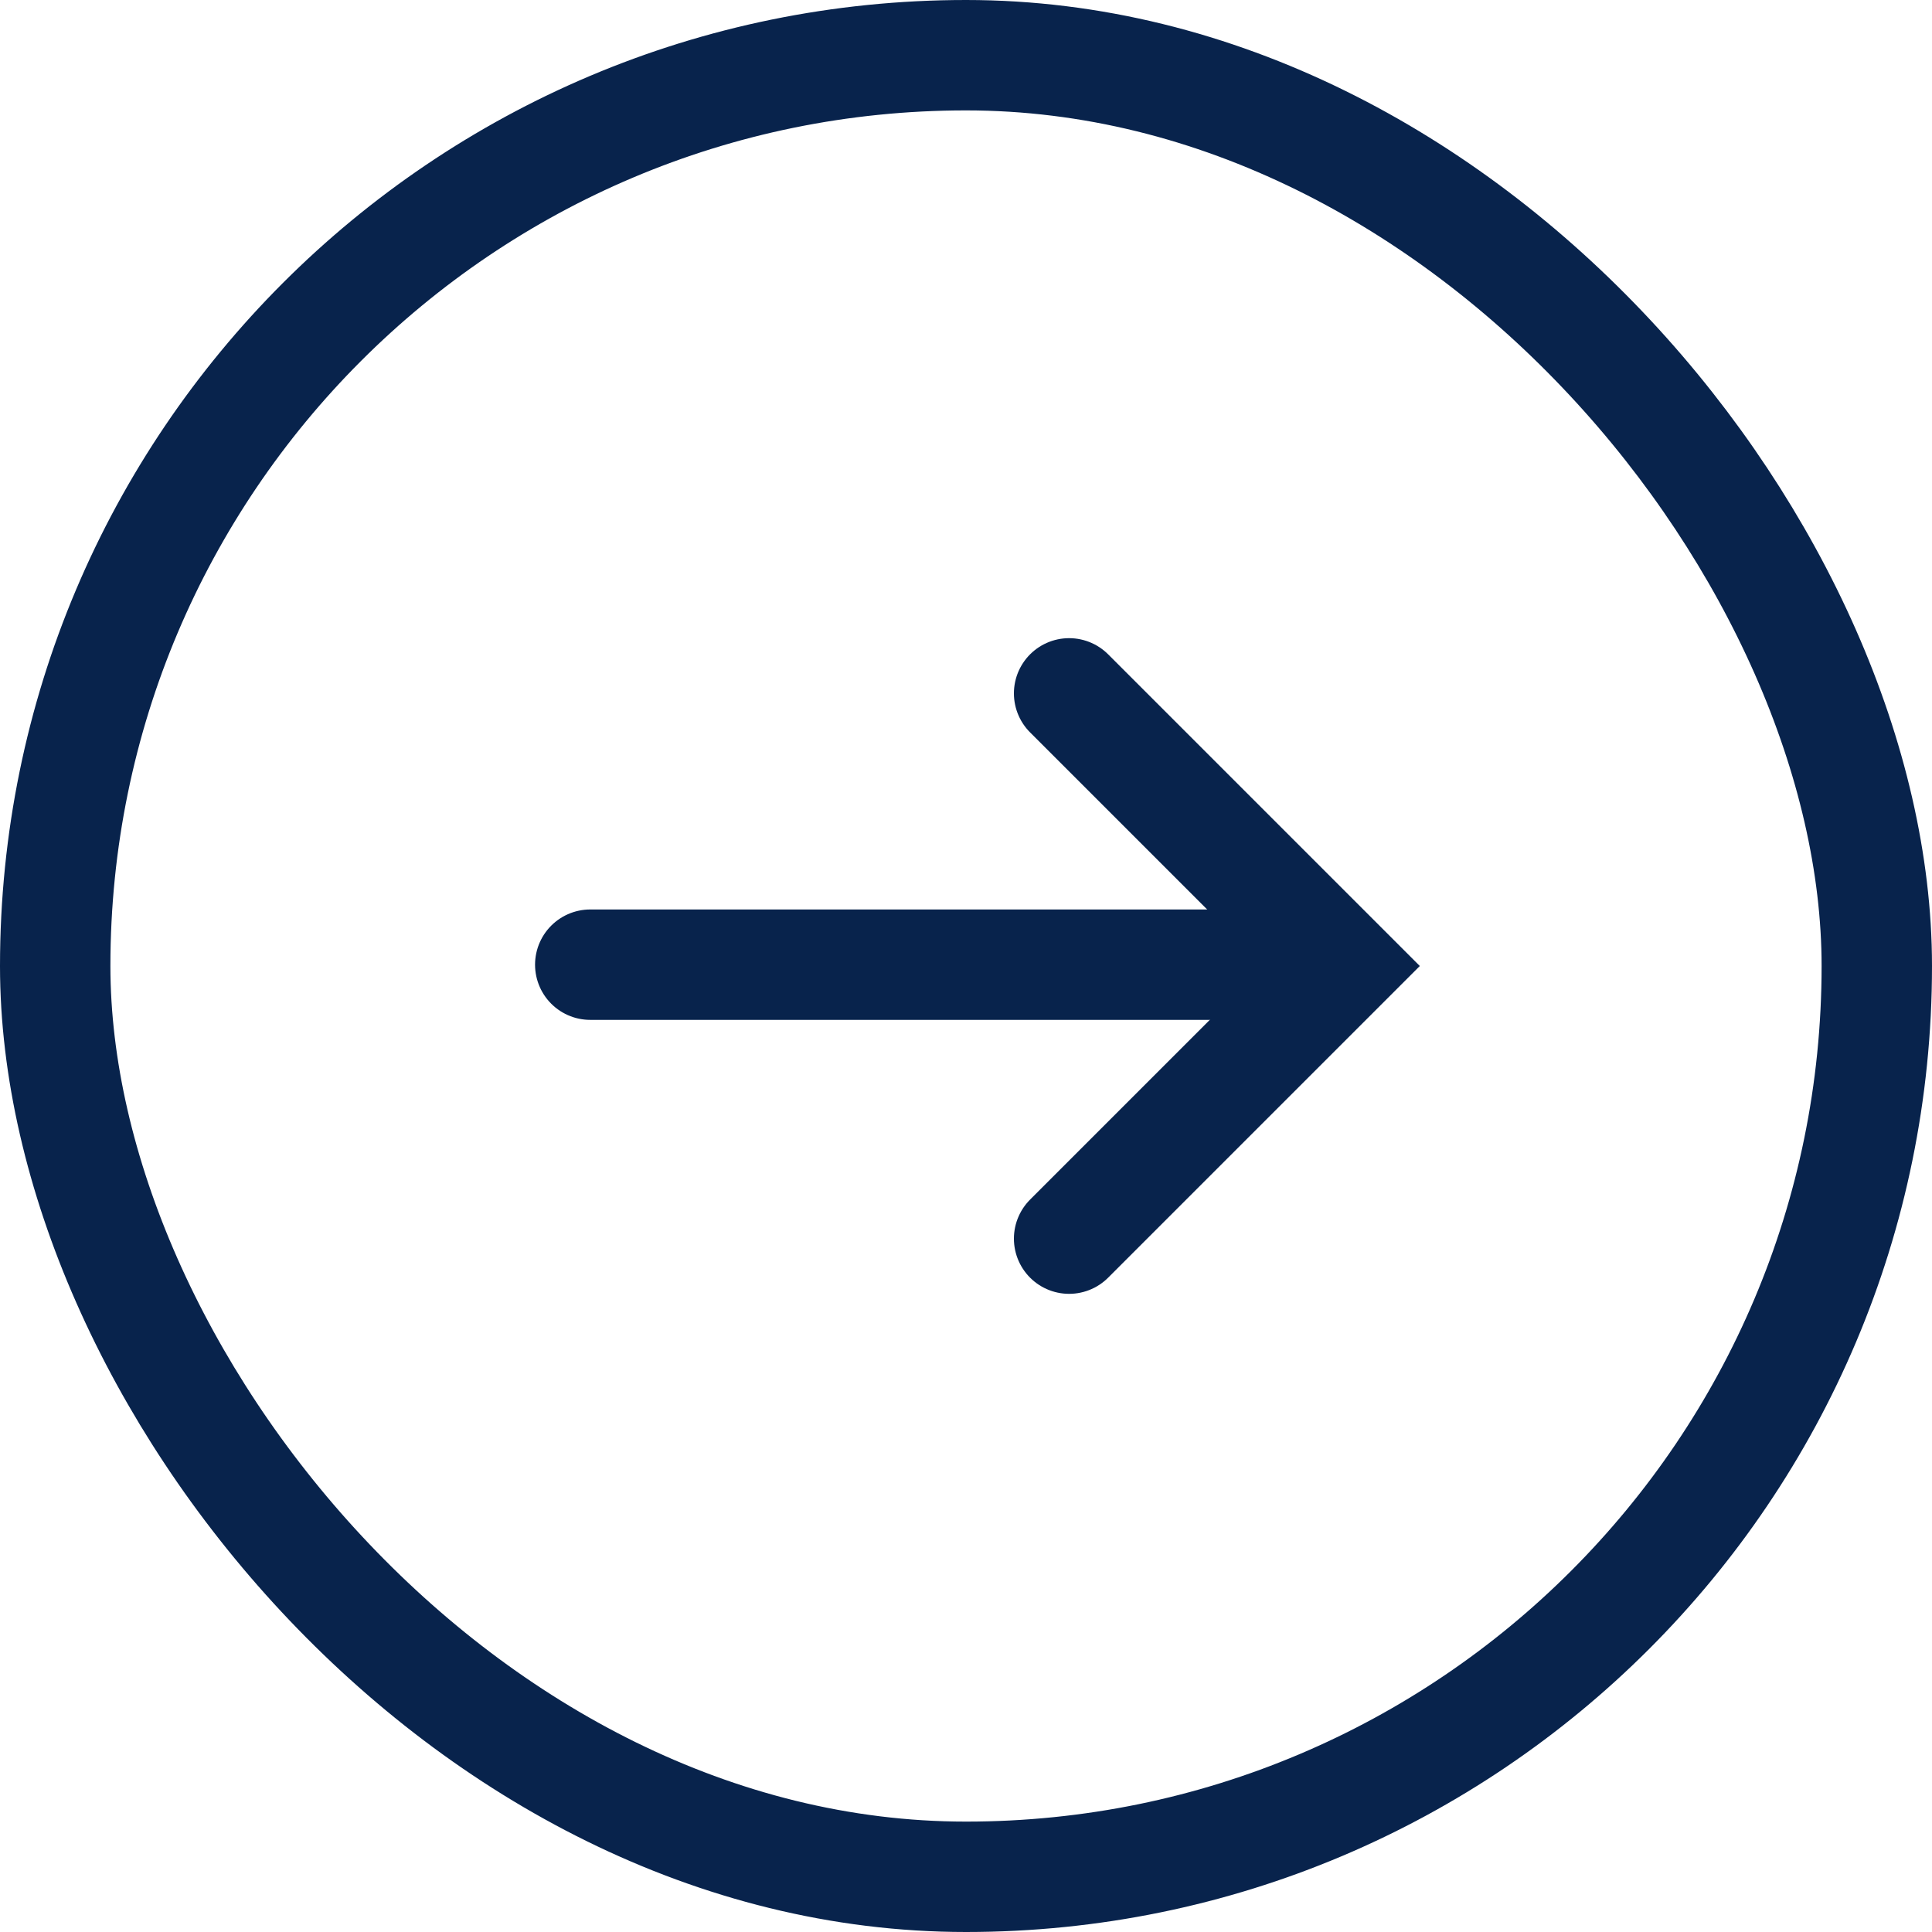
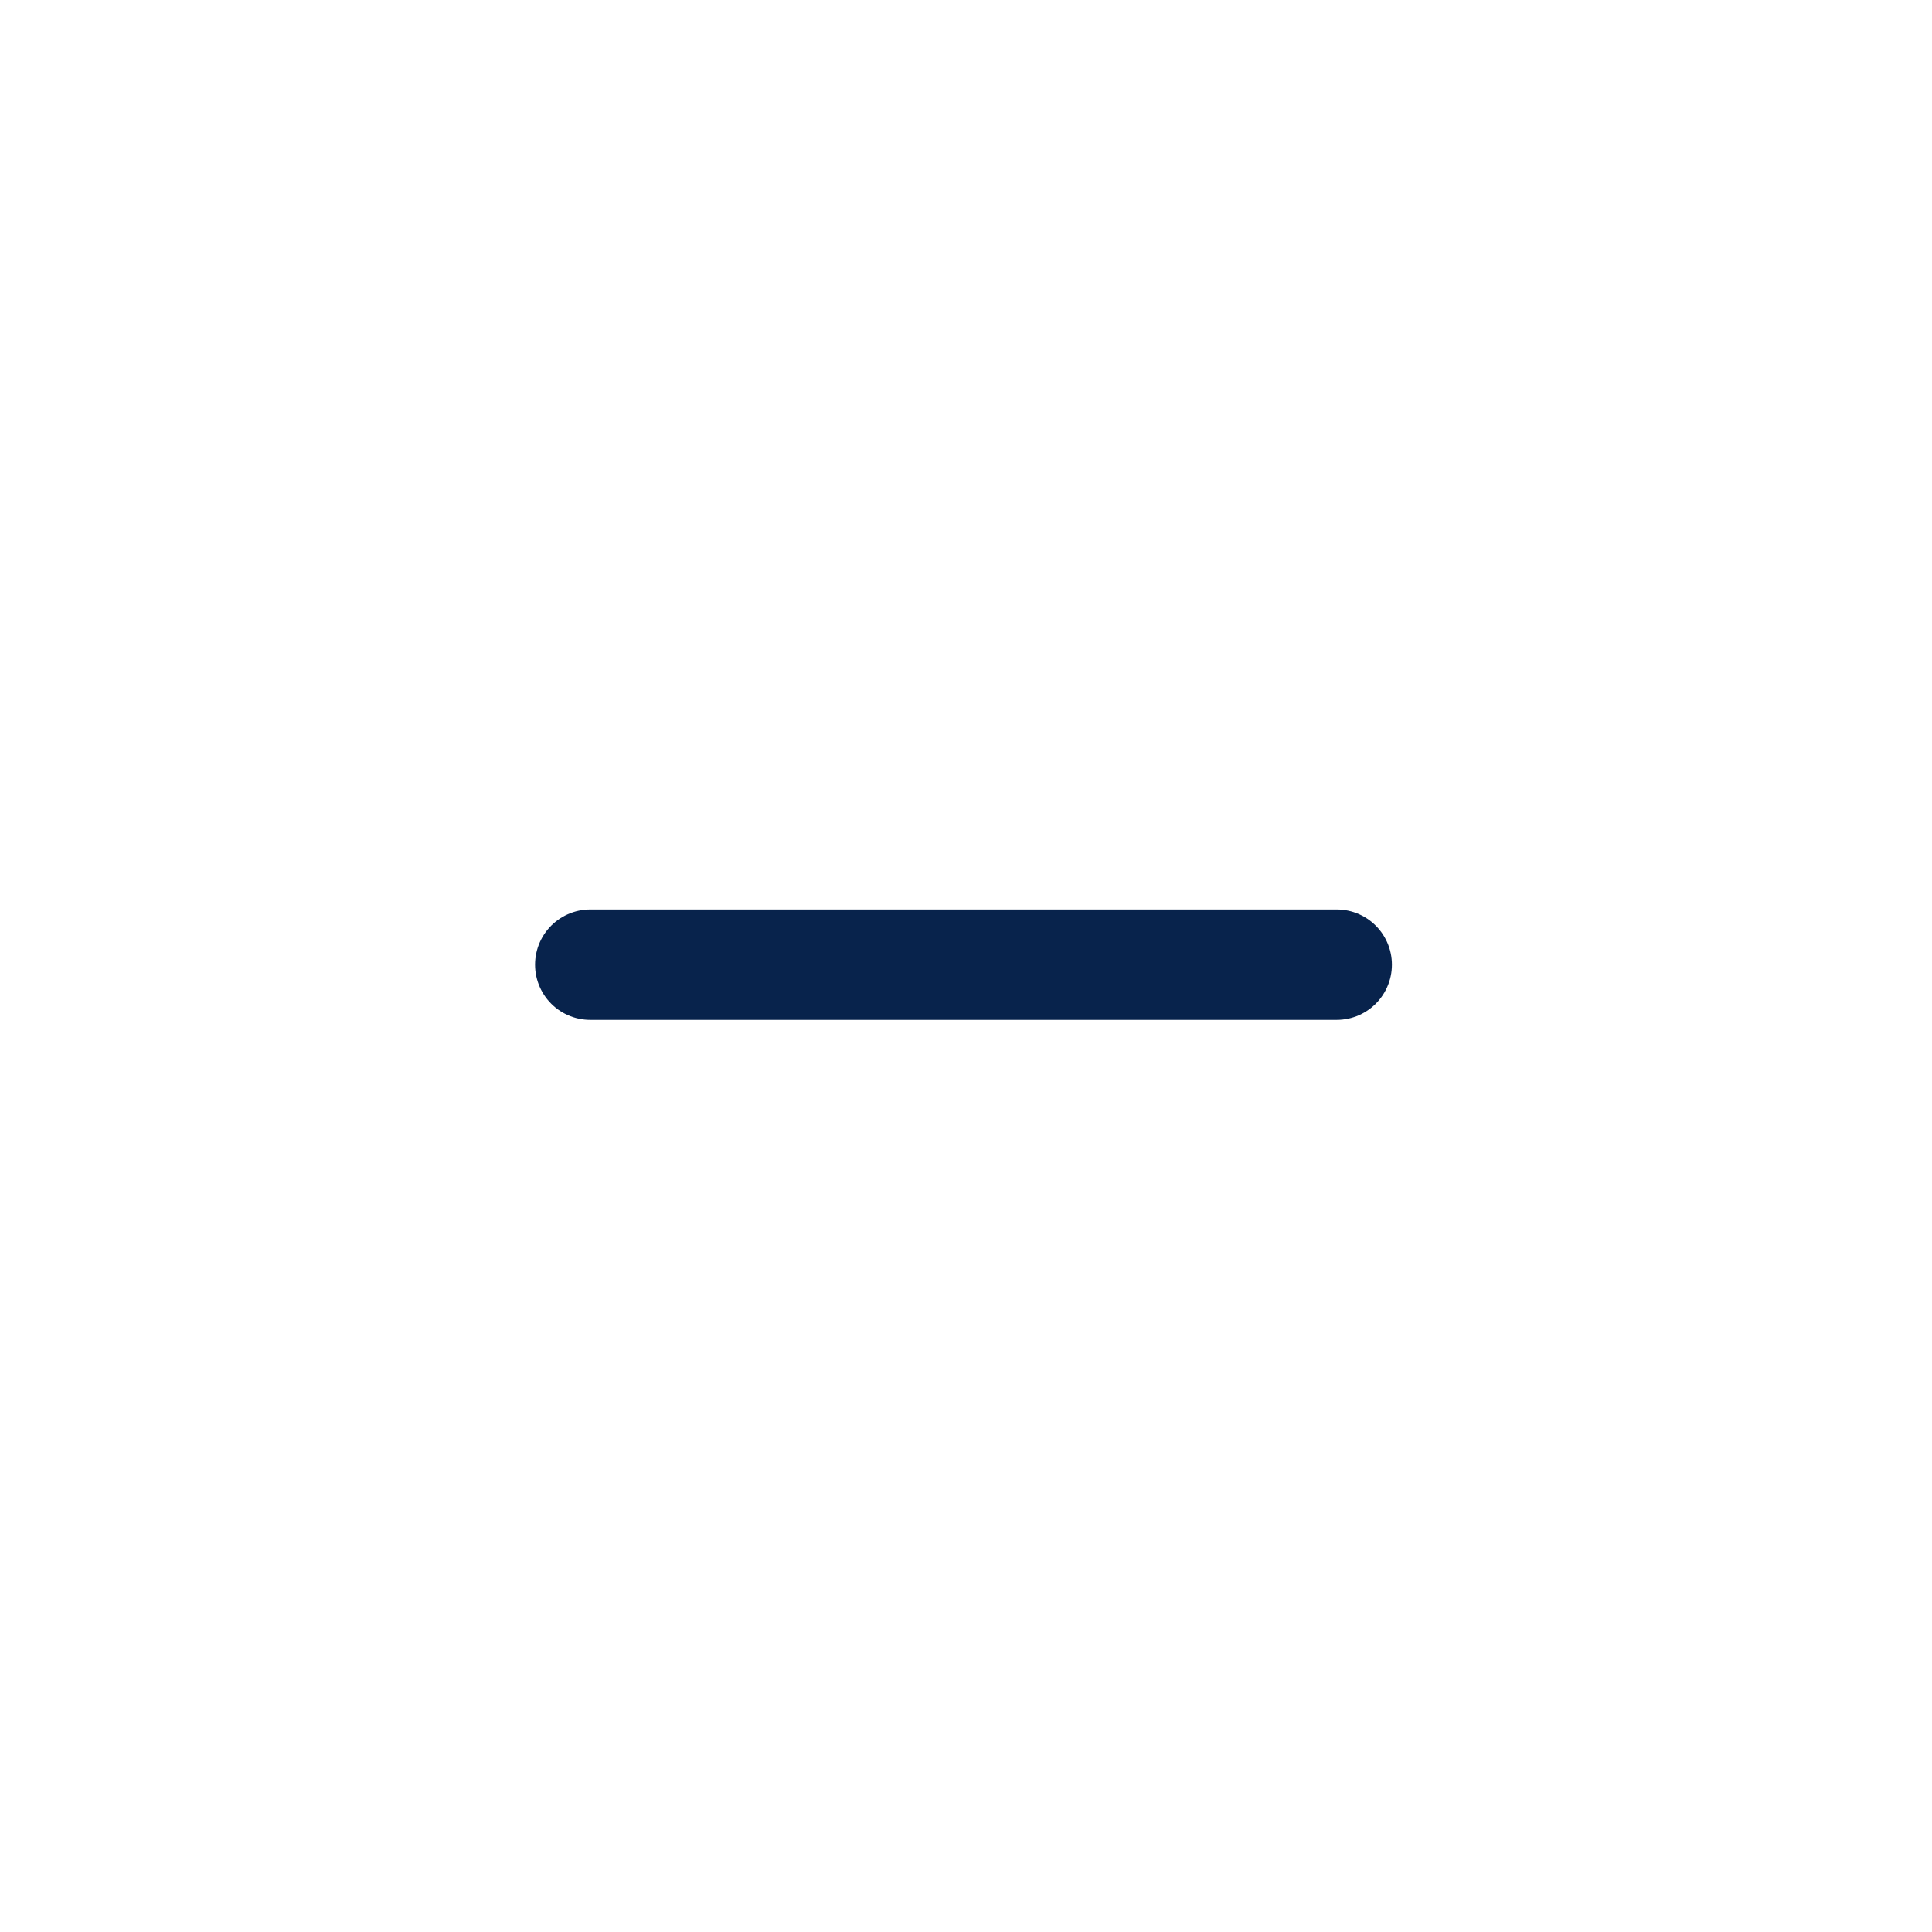
<svg xmlns="http://www.w3.org/2000/svg" width="35" height="35" viewBox="0 0 35 35">
  <g id="Group_180" data-name="Group 180" transform="translate(-694 -2453)">
    <g id="Group_127" data-name="Group 127" transform="translate(694 2453)">
      <g id="Rectangle_105" data-name="Rectangle 105" fill="none" stroke="#08234c" stroke-linecap="round" stroke-width="2">
        <rect width="35" height="35" rx="17.5" stroke="none" />
-         <rect x="1" y="1" width="33" height="33" rx="16.5" fill="none" />
      </g>
      <g id="Group_2" data-name="Group 2" transform="translate(10.693 12.561)">
        <line id="Line_1" data-name="Line 1" x2="13.523" transform="translate(0 4.915)" fill="none" stroke="#08234c" stroke-linecap="round" stroke-width="2" />
        <g id="Group_1" data-name="Group 1" transform="translate(8.675)">
-           <path id="Path_1" data-name="Path 1" d="M-676.594,2522.321l4.939,4.939-4.939,4.939" transform="translate(676.594 -2522.321)" fill="none" stroke="#08234c" stroke-linecap="round" stroke-width="2" />
-         </g>
+           </g>
      </g>
    </g>
  </g>
</svg>